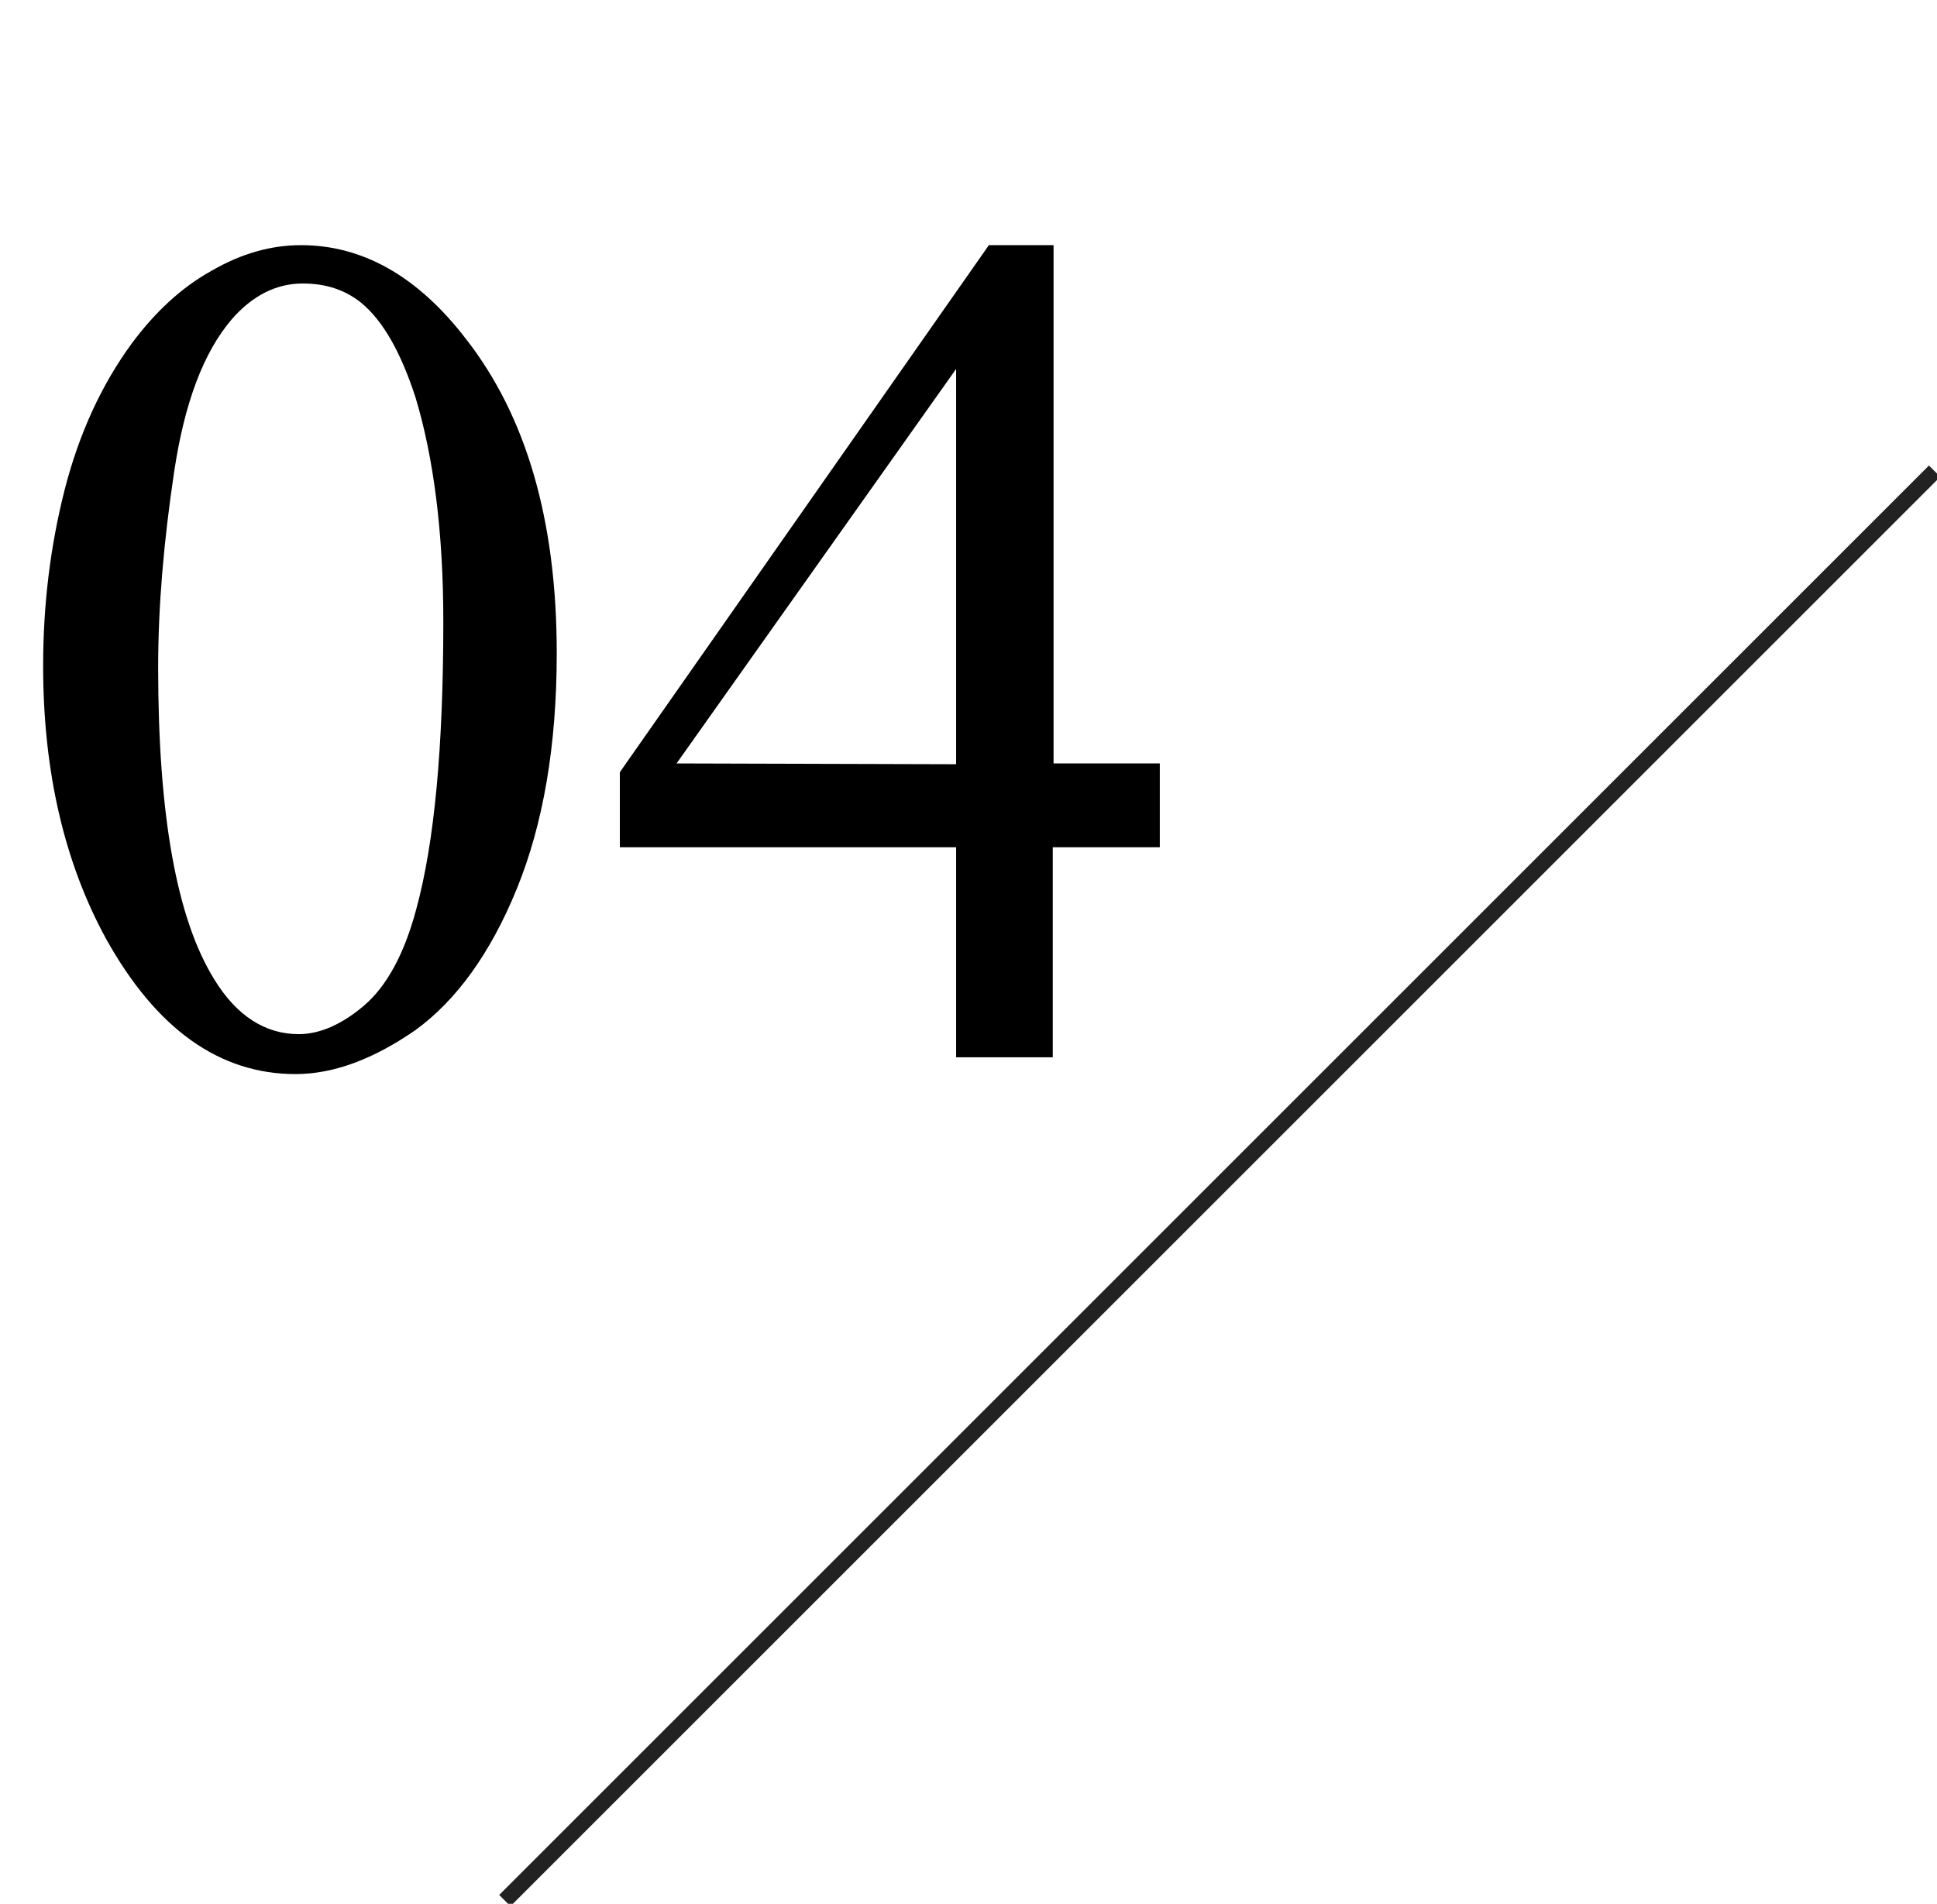
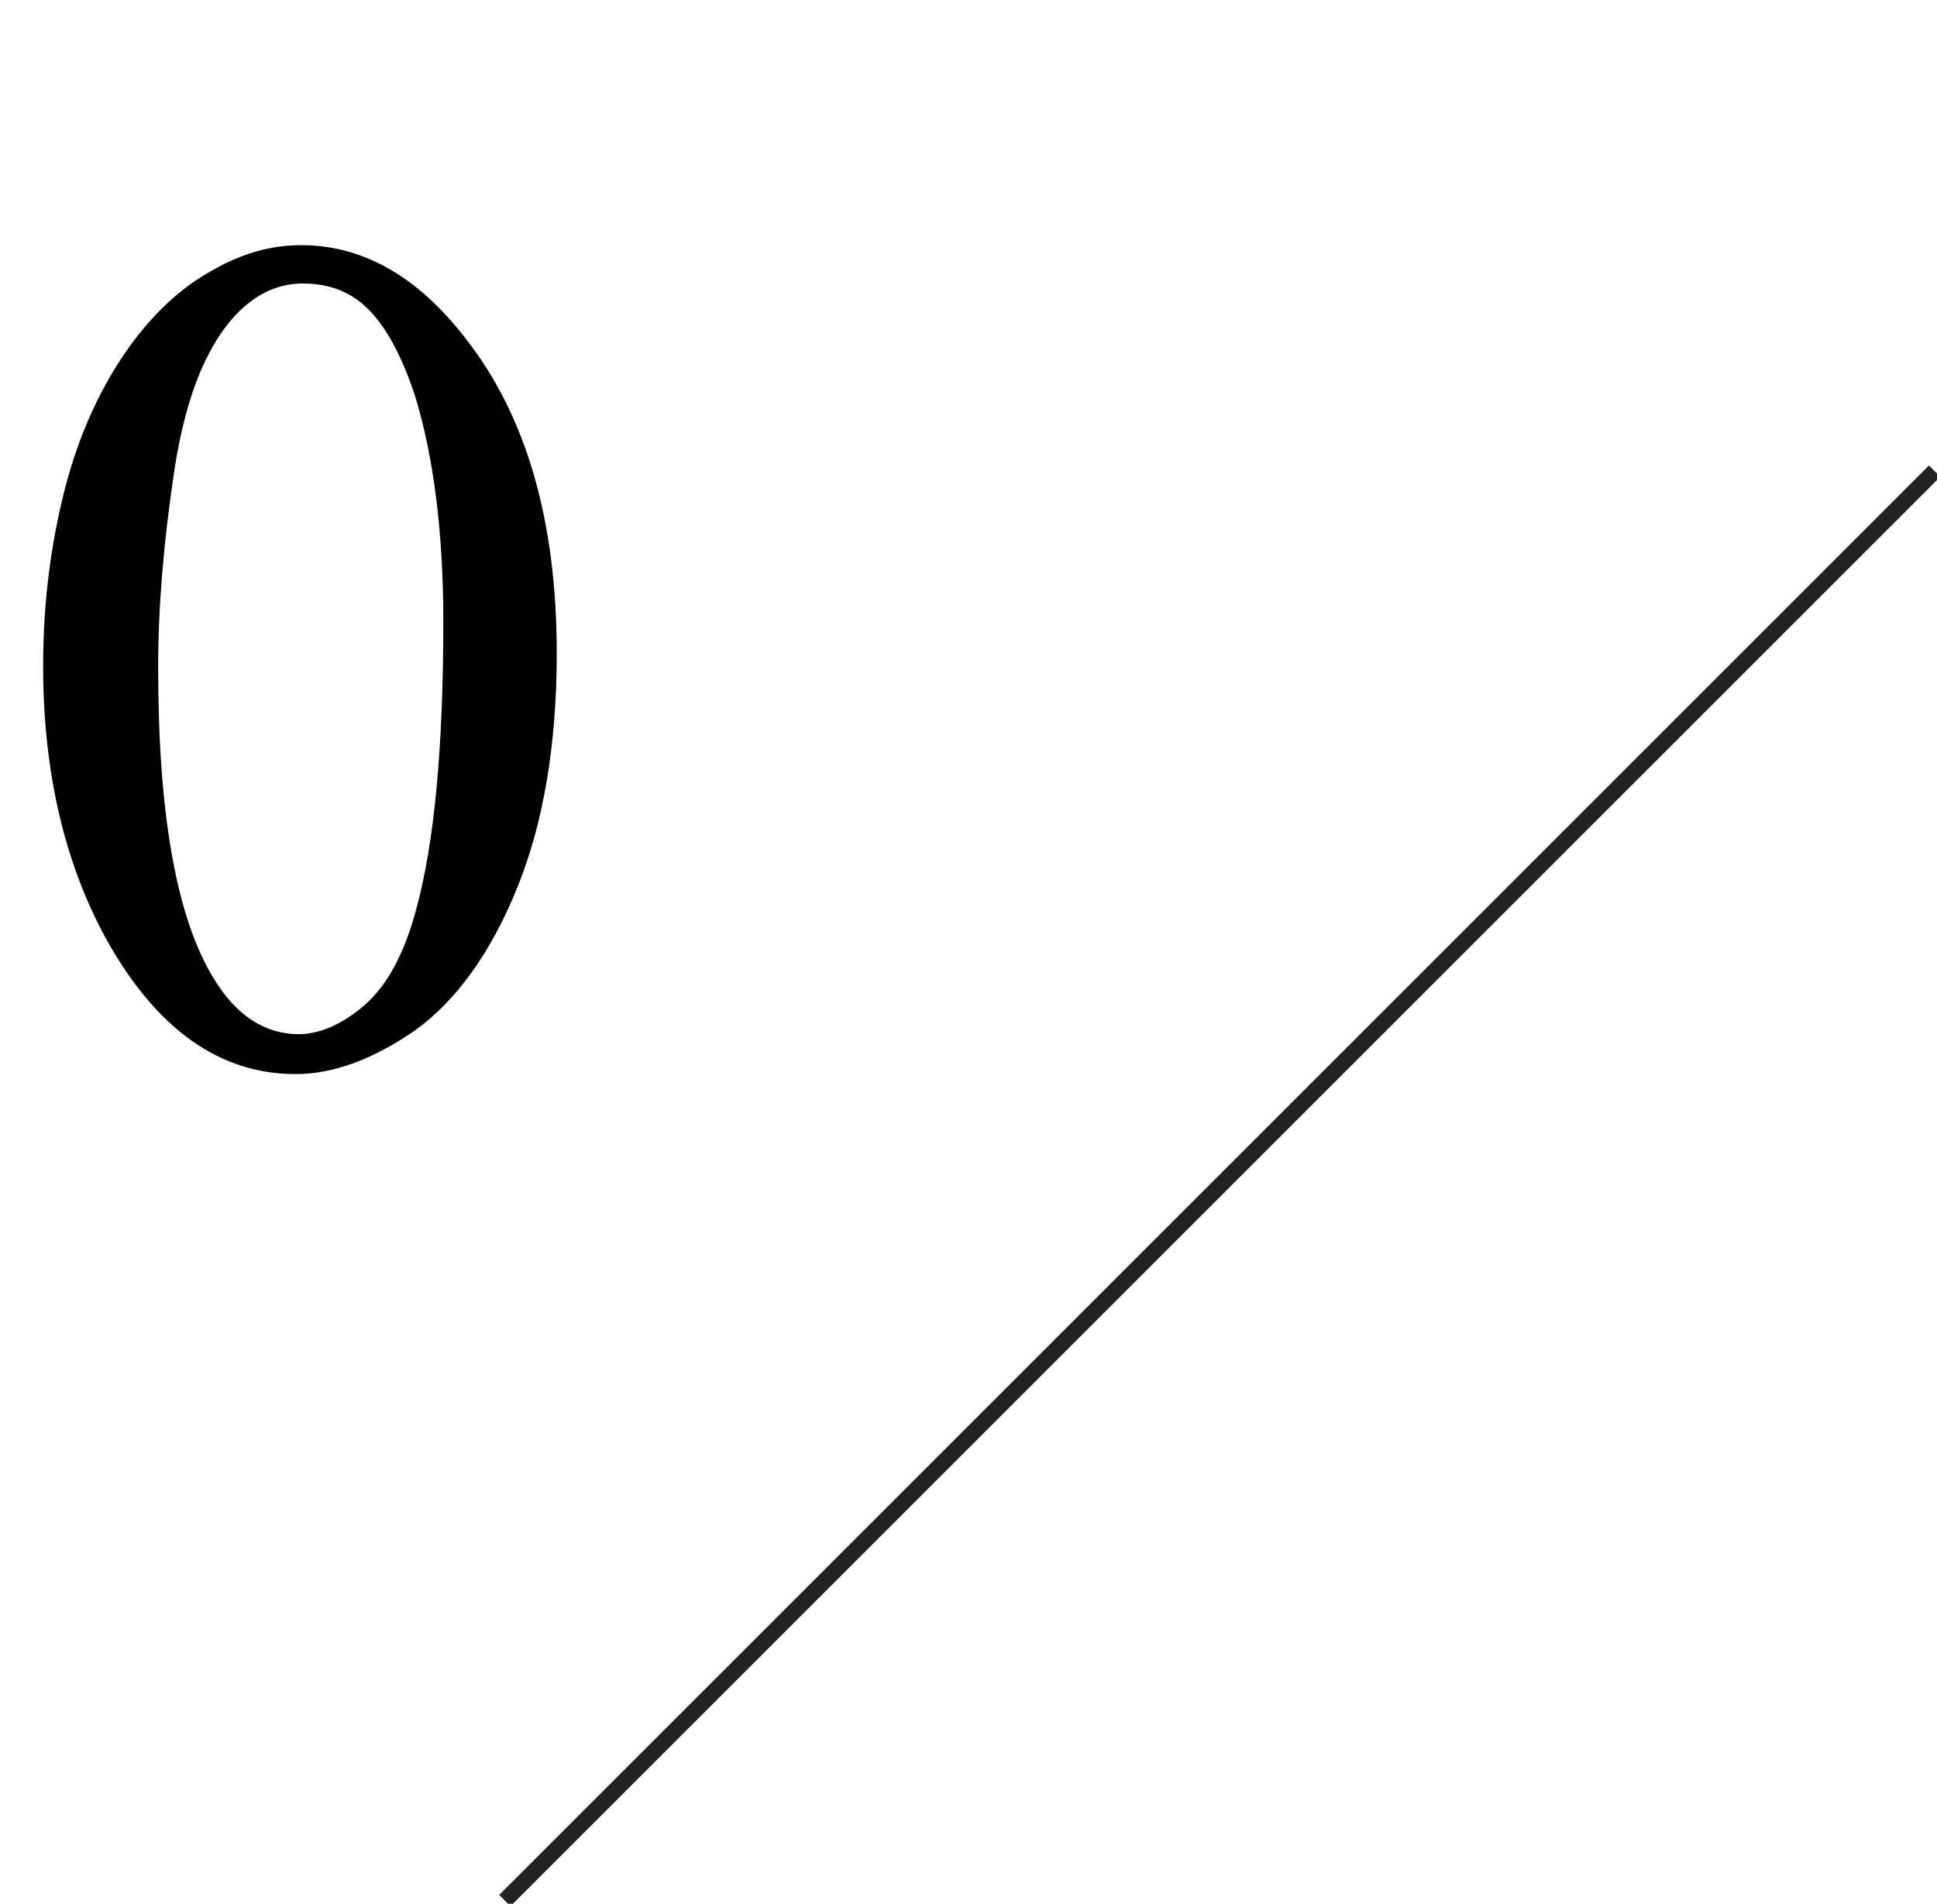
<svg xmlns="http://www.w3.org/2000/svg" version="1.1" id="レイヤー_1" x="0px" y="0px" width="242.5px" height="238.4px" viewBox="0 0 242.5 238.4" style="enable-background:new 0 0 242.5 238.4;" xml:space="preserve">
  <style type="text/css">
	.st0{fill:none;stroke:#222222;stroke-width:2;stroke-miterlimit:10;}
</style>
  <line class="st0" x1="63.2" y1="238" x2="242.2" y2="59" />
  <g>
    <path d="M5.4,83.4c0-7.7,0.9-15,2.7-22.1c1.8-7,4.6-13.1,8.4-18.3c2.9-3.9,6.2-7,10-9.1c3.8-2.2,7.5-3.2,11.2-3.2   c7.7,0,14.6,3.9,20.6,11.7c7.6,9.7,11.4,22.8,11.4,39.4c0,11.6-1.7,21.4-5,29.5c-3.3,8.1-7.6,14-12.7,17.7   c-5.2,3.6-10.2,5.5-15,5.5c-9.5,0-17.4-5.6-23.7-16.9C8.1,108.1,5.4,96.7,5.4,83.4z M19.8,83.6c0,18.4,2.3,31.4,7,39   c2.8,4.6,6.4,6.9,10.6,6.9c2.6,0,5.4-1.2,8.2-3.6s5-6.4,6.5-12c2.3-8.4,3.4-20.4,3.4-36.1c0-11.1-1.2-20.5-3.5-28.1   c-1.8-5.5-4-9.5-6.8-11.8c-2-1.6-4.4-2.4-7.3-2.4c-3.3,0-6.3,1.5-8.9,4.5c-3.5,4.1-5.9,10.4-7.2,19.1   C20.5,67.8,19.8,75.9,19.8,83.6z" />
-     <path d="M145.2,95.7v10.4h-13.4v26.3h-12.1v-26.3H77.6v-9.4l46.2-66h8.1v64.9h13.3V95.7z M119.7,95.7V46.2l-35,49.4L119.7,95.7   L119.7,95.7z" />
  </g>
  <g>
-     <path d="M-204.6,83.4c0-7.7,0.9-15,2.7-22.1c1.8-7,4.6-13.1,8.4-18.3c2.9-3.9,6.2-7,10-9.1c3.8-2.2,7.5-3.2,11.2-3.2   c7.7,0,14.6,3.9,20.6,11.7c7.6,9.7,11.4,22.8,11.4,39.4c0,11.6-1.7,21.4-5,29.5s-7.6,14-12.7,17.7c-5.2,3.6-10.2,5.5-15,5.5   c-9.5,0-17.4-5.6-23.7-16.9C-201.9,108.1-204.6,96.7-204.6,83.4z M-190.2,83.6c0,18.4,2.3,31.4,7,39c2.8,4.6,6.4,6.9,10.6,6.9   c2.6,0,5.4-1.2,8.2-3.6s5-6.4,6.5-12c2.3-8.4,3.4-20.4,3.4-36.1c0-11.1-1.2-20.5-3.5-28.1c-1.8-5.5-4-9.5-6.8-11.8   c-2-1.6-4.4-2.4-7.3-2.4c-3.3,0-6.3,1.5-8.9,4.5c-3.5,4.1-5.9,10.4-7.2,19.1S-190.2,75.9-190.2,83.6z" />
-     <path d="M-117.1,42.6l24.2-11.8h2.4V115c0,5.5,0.2,9,0.7,10.4s1.4,2.4,2.9,3.2c1.5,0.7,4.5,1.2,9,1.2v2.7h-37.5v-2.7   c4.6-0.1,7.6-0.5,9.1-1.2s2.5-1.8,3.1-3.3c0.4-1.1,0.6-4.5,0.6-10.4V61.1c0-7.2-0.2-11.9-0.7-14c-0.3-1.5-1-2.6-1.9-3.4   c-0.9-0.7-2-1.1-3.3-1.1c-1.8,0-4.3,0.8-7.5,2.3L-117.1,42.6z" />
-   </g>
+     </g>
</svg>